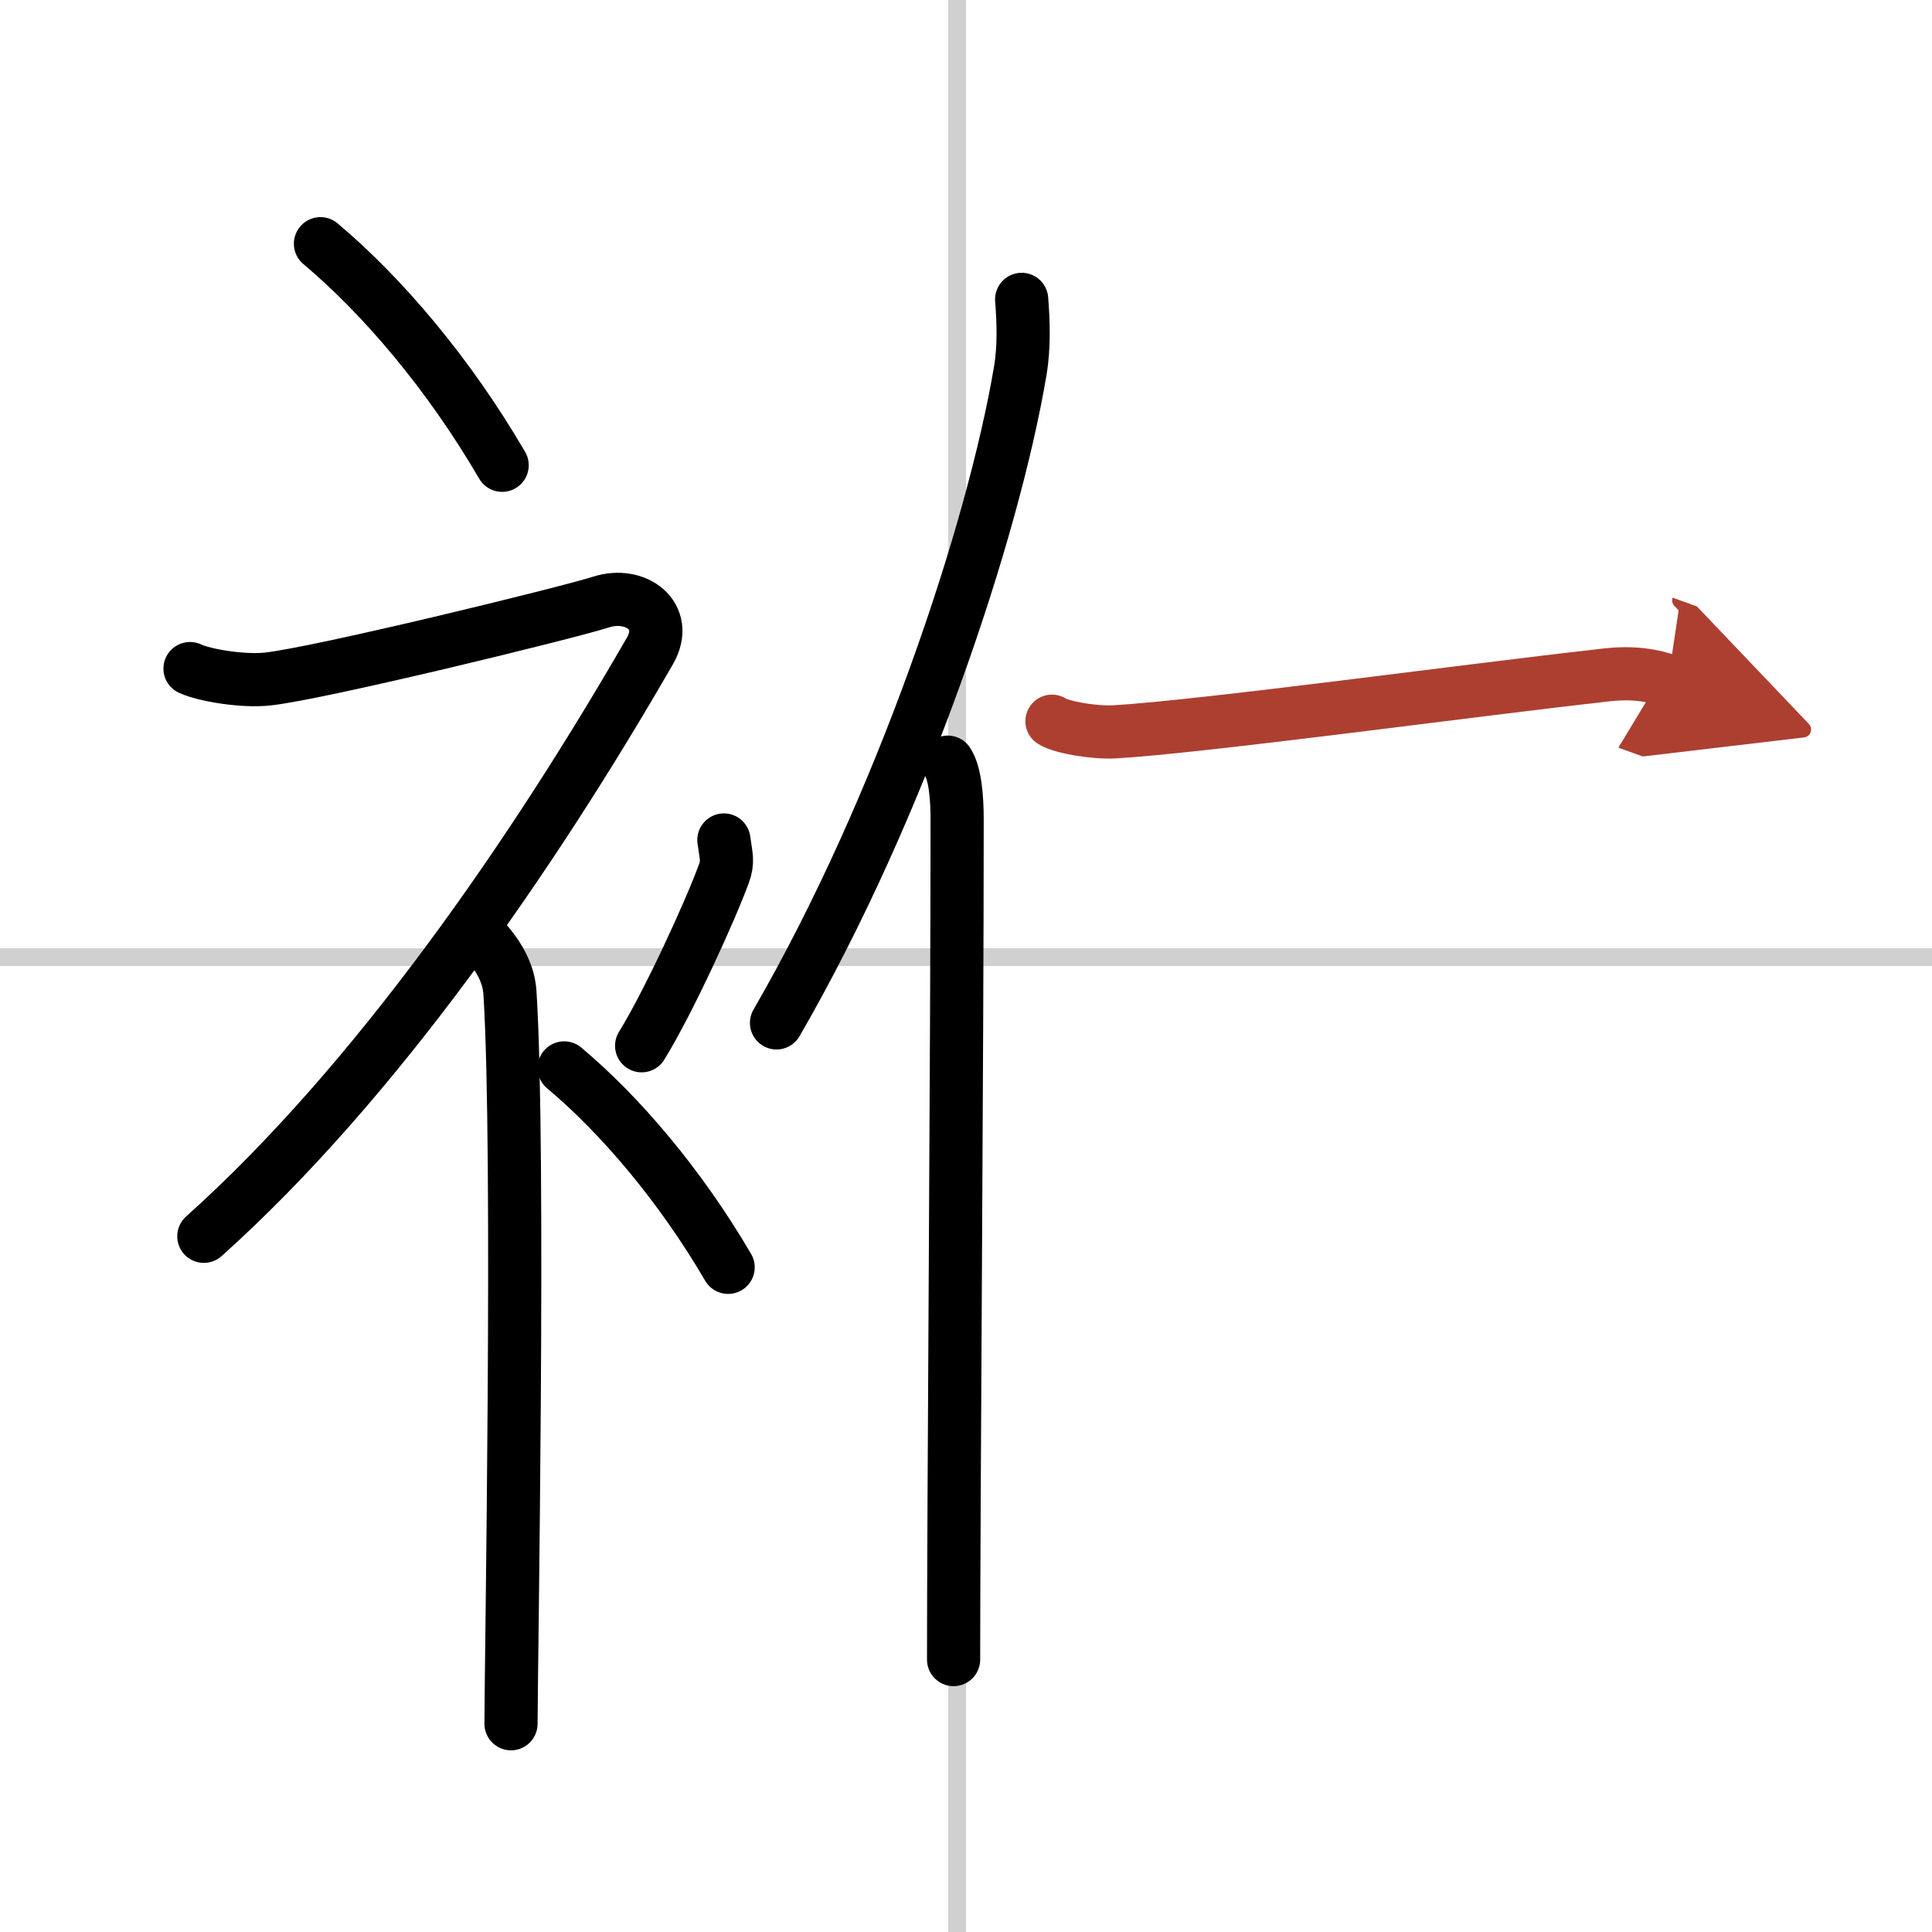
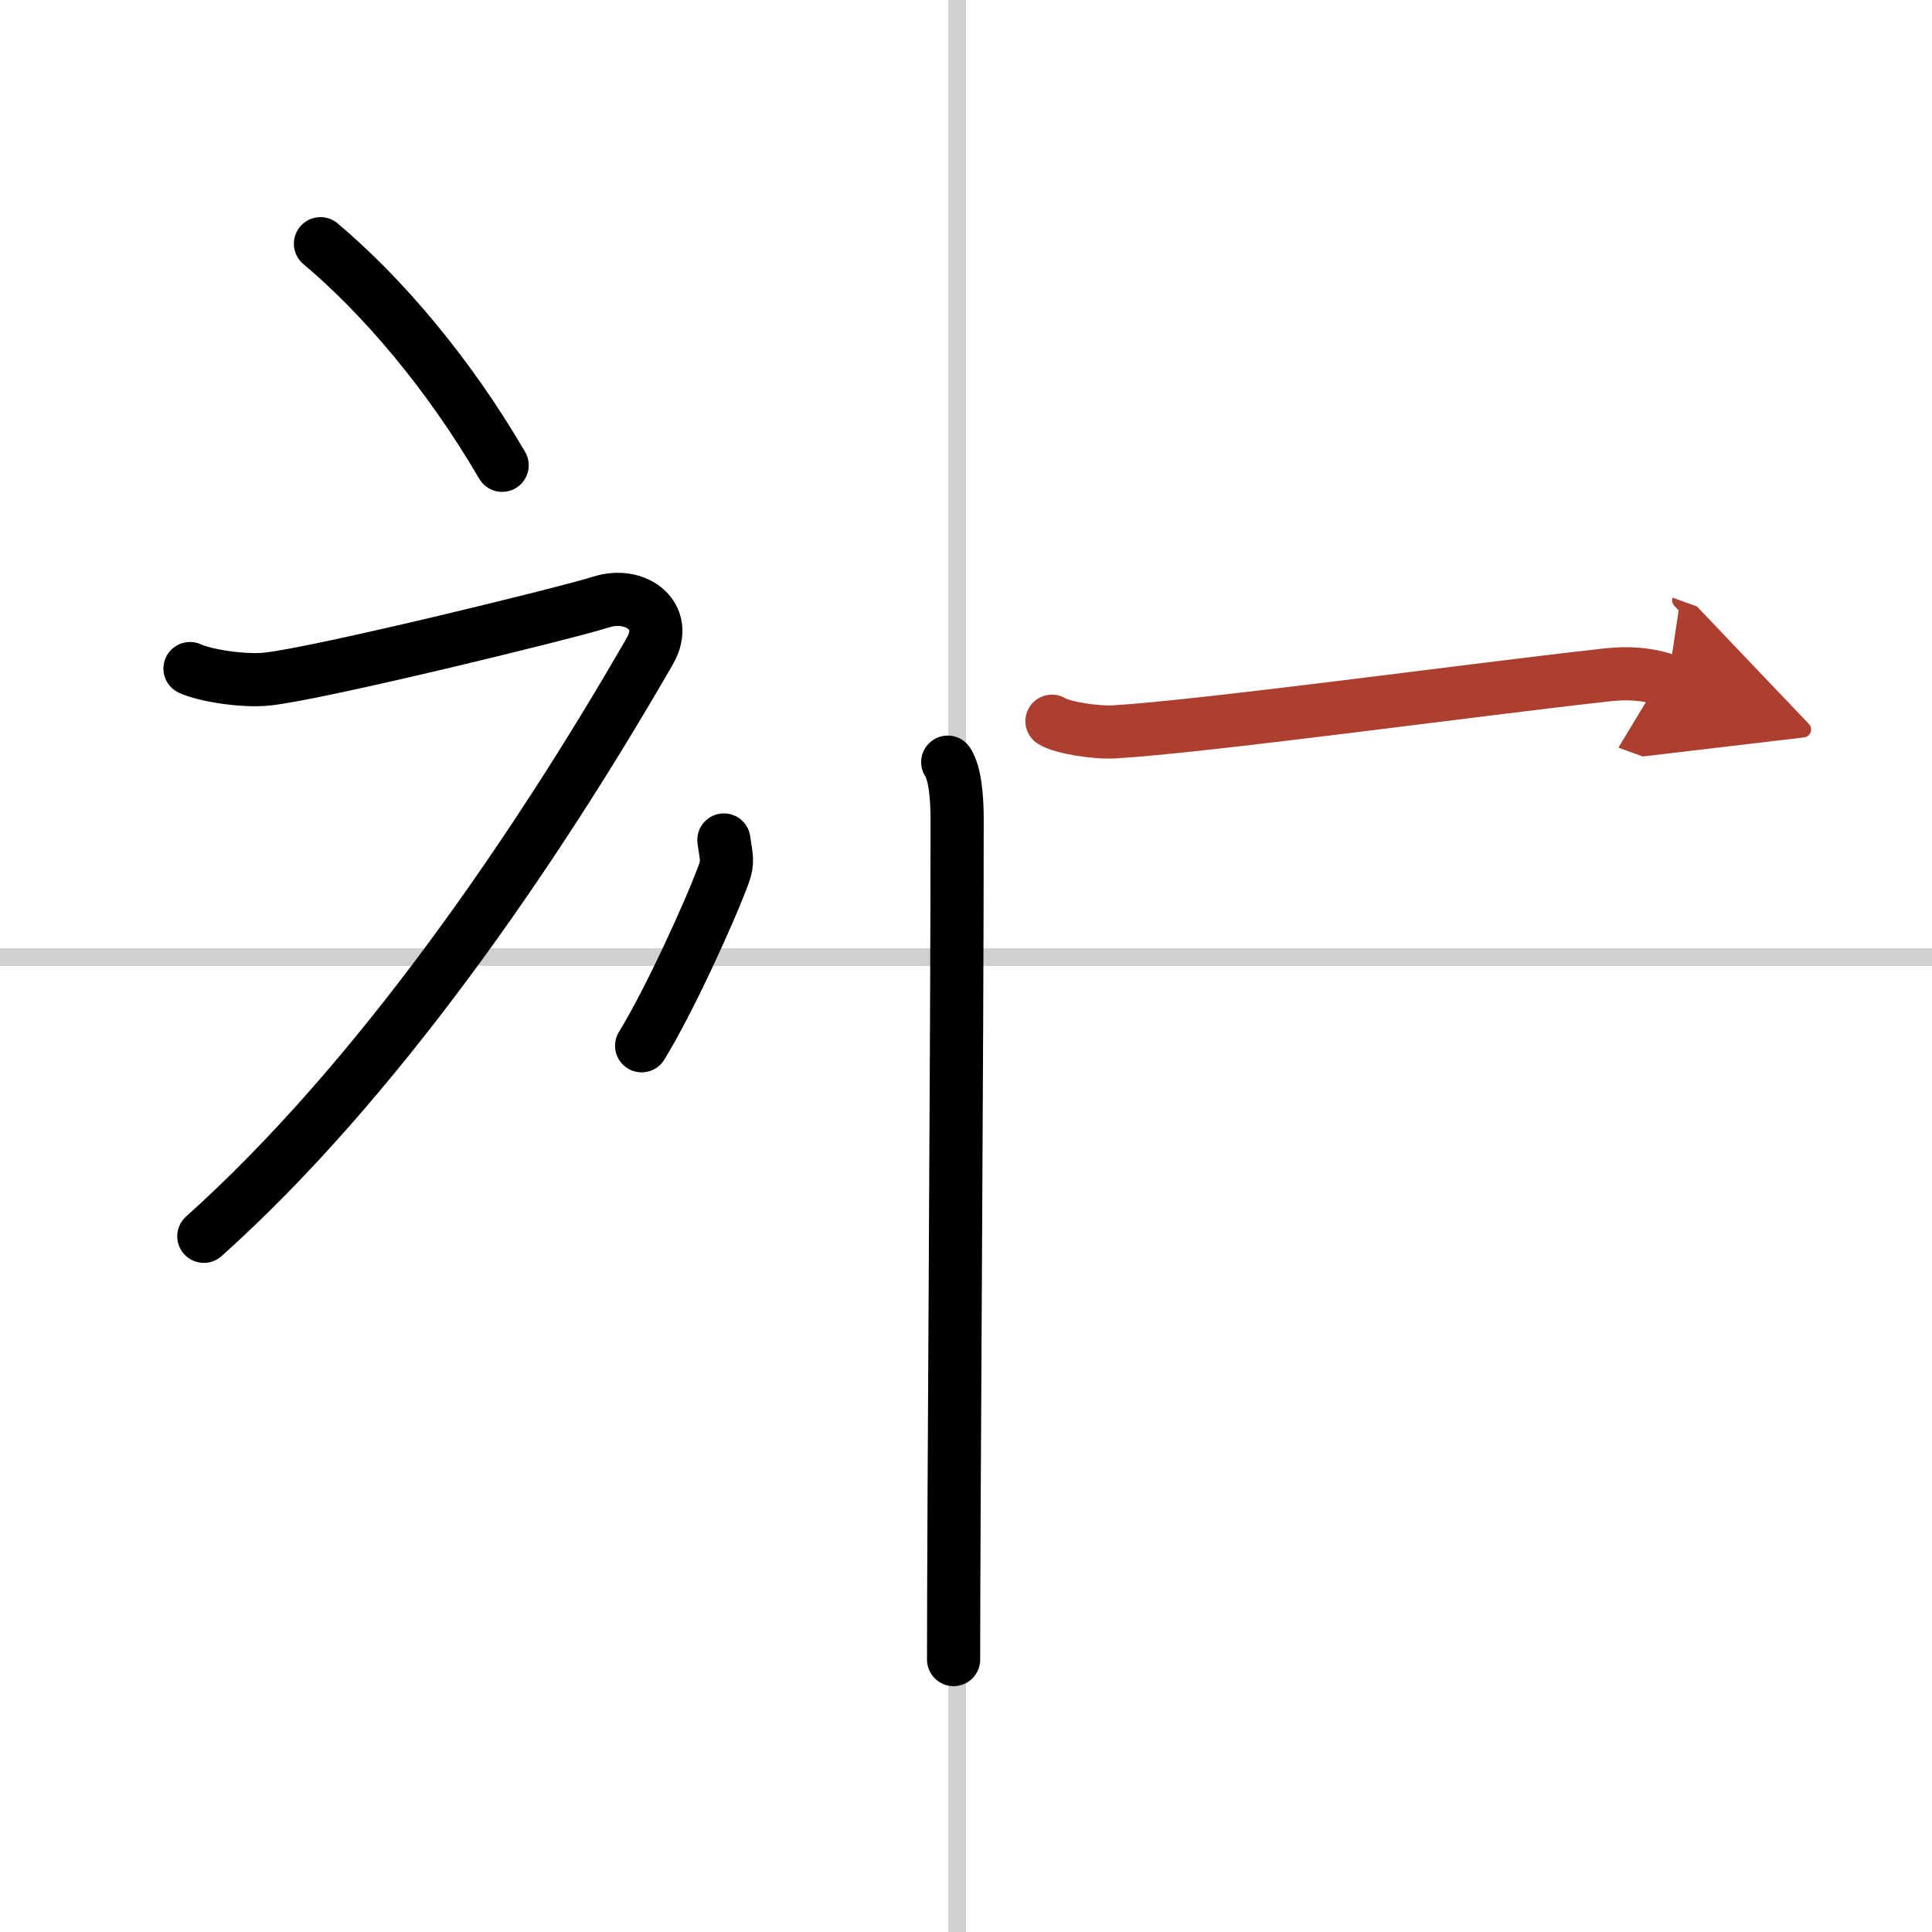
<svg xmlns="http://www.w3.org/2000/svg" width="400" height="400" viewBox="0 0 109 109">
  <defs>
    <marker id="a" markerWidth="4" orient="auto" refX="1" refY="5" viewBox="0 0 10 10">
      <polyline points="0 0 10 5 0 10 1 5" fill="#ad3f31" stroke="#ad3f31" />
    </marker>
  </defs>
  <g fill="none" stroke="#000" stroke-linecap="round" stroke-linejoin="round" stroke-width="3">
-     <rect width="100%" height="100%" fill="#fff" stroke="#fff" />
    <line x1="54" x2="54" y2="109" stroke="#d0d0d0" stroke-width="1" />
    <line x2="109" y1="54" y2="54" stroke="#d0d0d0" stroke-width="1" />
    <path d="m18.08 13.75c3.5 2.94 7.25 7.35 10.25 12.5" />
    <path d="M10.72,37.72c0.8,0.38,2.99,0.74,4.37,0.59C18,38,31.92,34.6,33.9,33.97c1.98-0.64,3.89,0.8,2.77,2.75C30.08,48.16,21.19,61.07,11.5,69.75" />
-     <path d="m27 52.61c0.12 0.29 1.65 1.53 1.77 3.39 0.57 8.93 0.06 38.2 0.06 41.25" />
    <path d="m40.84 47.39c0.13 0.95 0.25 1.21 0 1.9-0.76 2.09-3.11 7.23-4.64 9.71" />
-     <path d="m31.83 60.25c3.16 2.65 6.54 6.62 9.25 11.25" />
-     <path d="m57.64 16.89c0.09 1.16 0.16 2.62-0.08 4.04-1.52 9.02-6.68 24.56-13.75 36.78" />
    <path d="m53.47 43c0.41 0.61 0.53 1.97 0.53 3.23 0 13.02-0.2 38.65-0.2 47.4" />
    <path d="m59.35 40.69c0.56 0.36 2.43 0.66 3.52 0.6 4.88-0.28 20.4-2.39 27.15-3.14 0.77-0.09 2.37-0.36 4.09 0.26" marker-end="url(#a)" stroke="#ad3f31" />
  </g>
</svg>